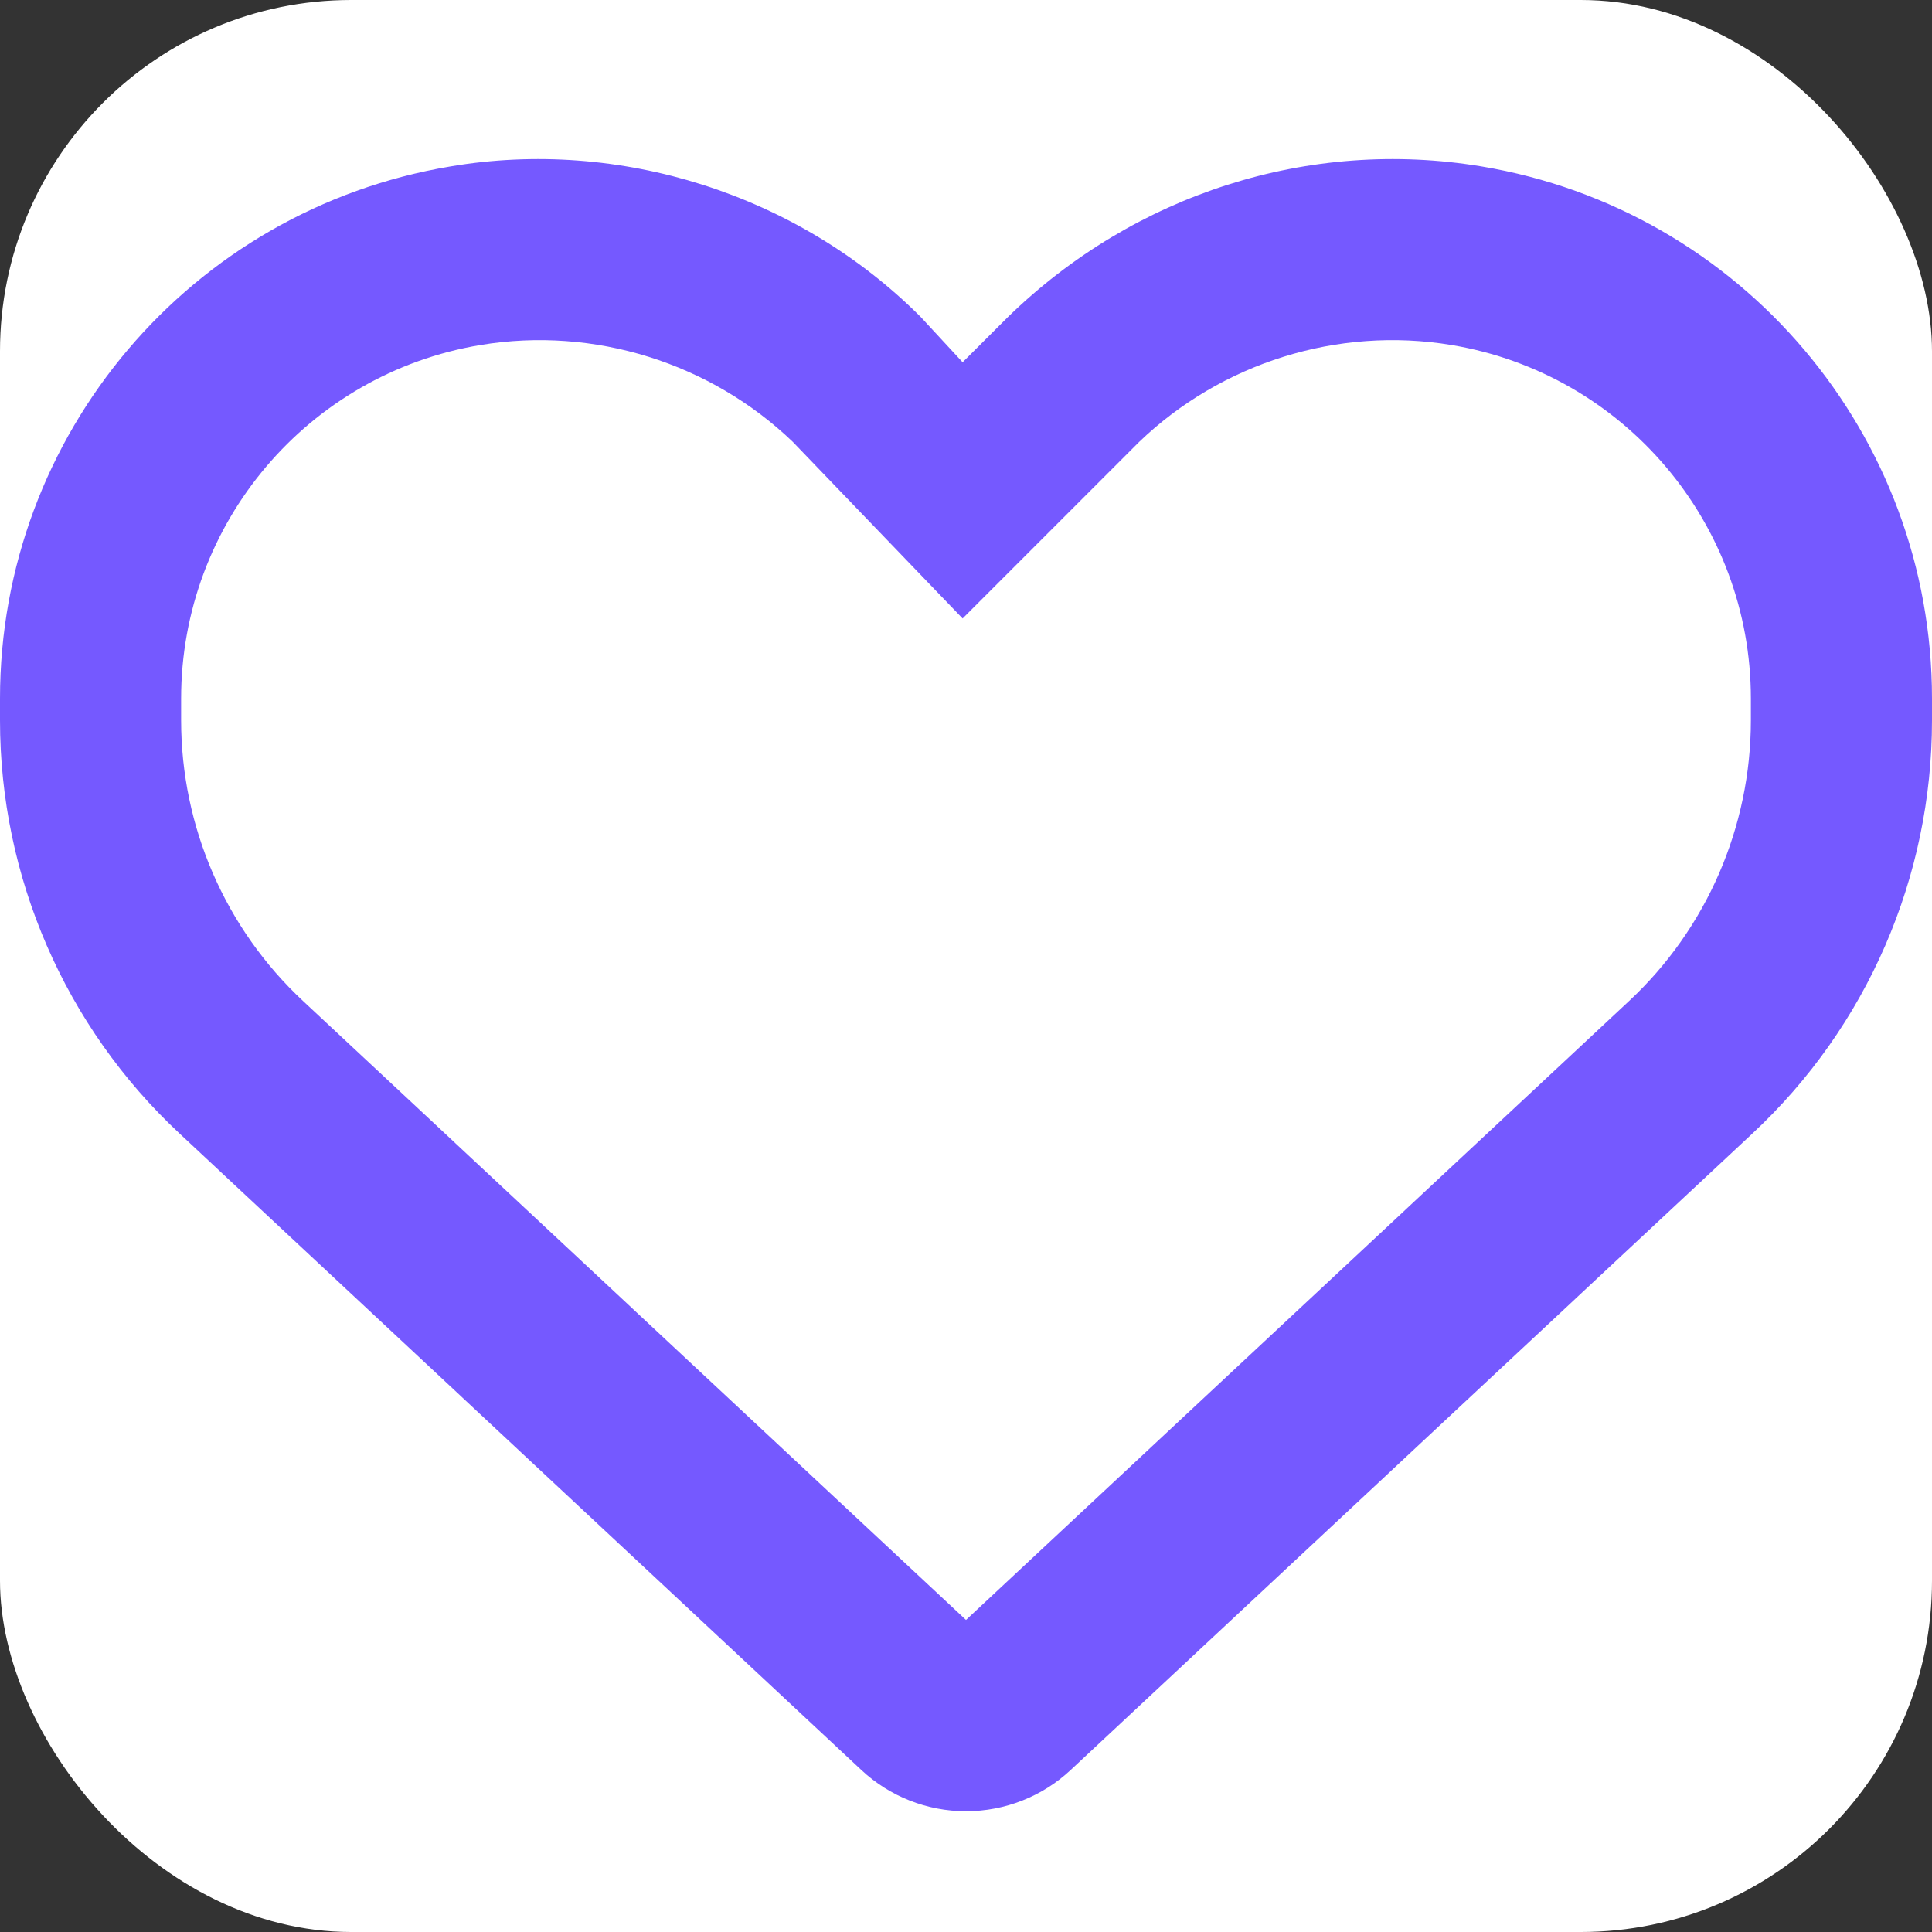
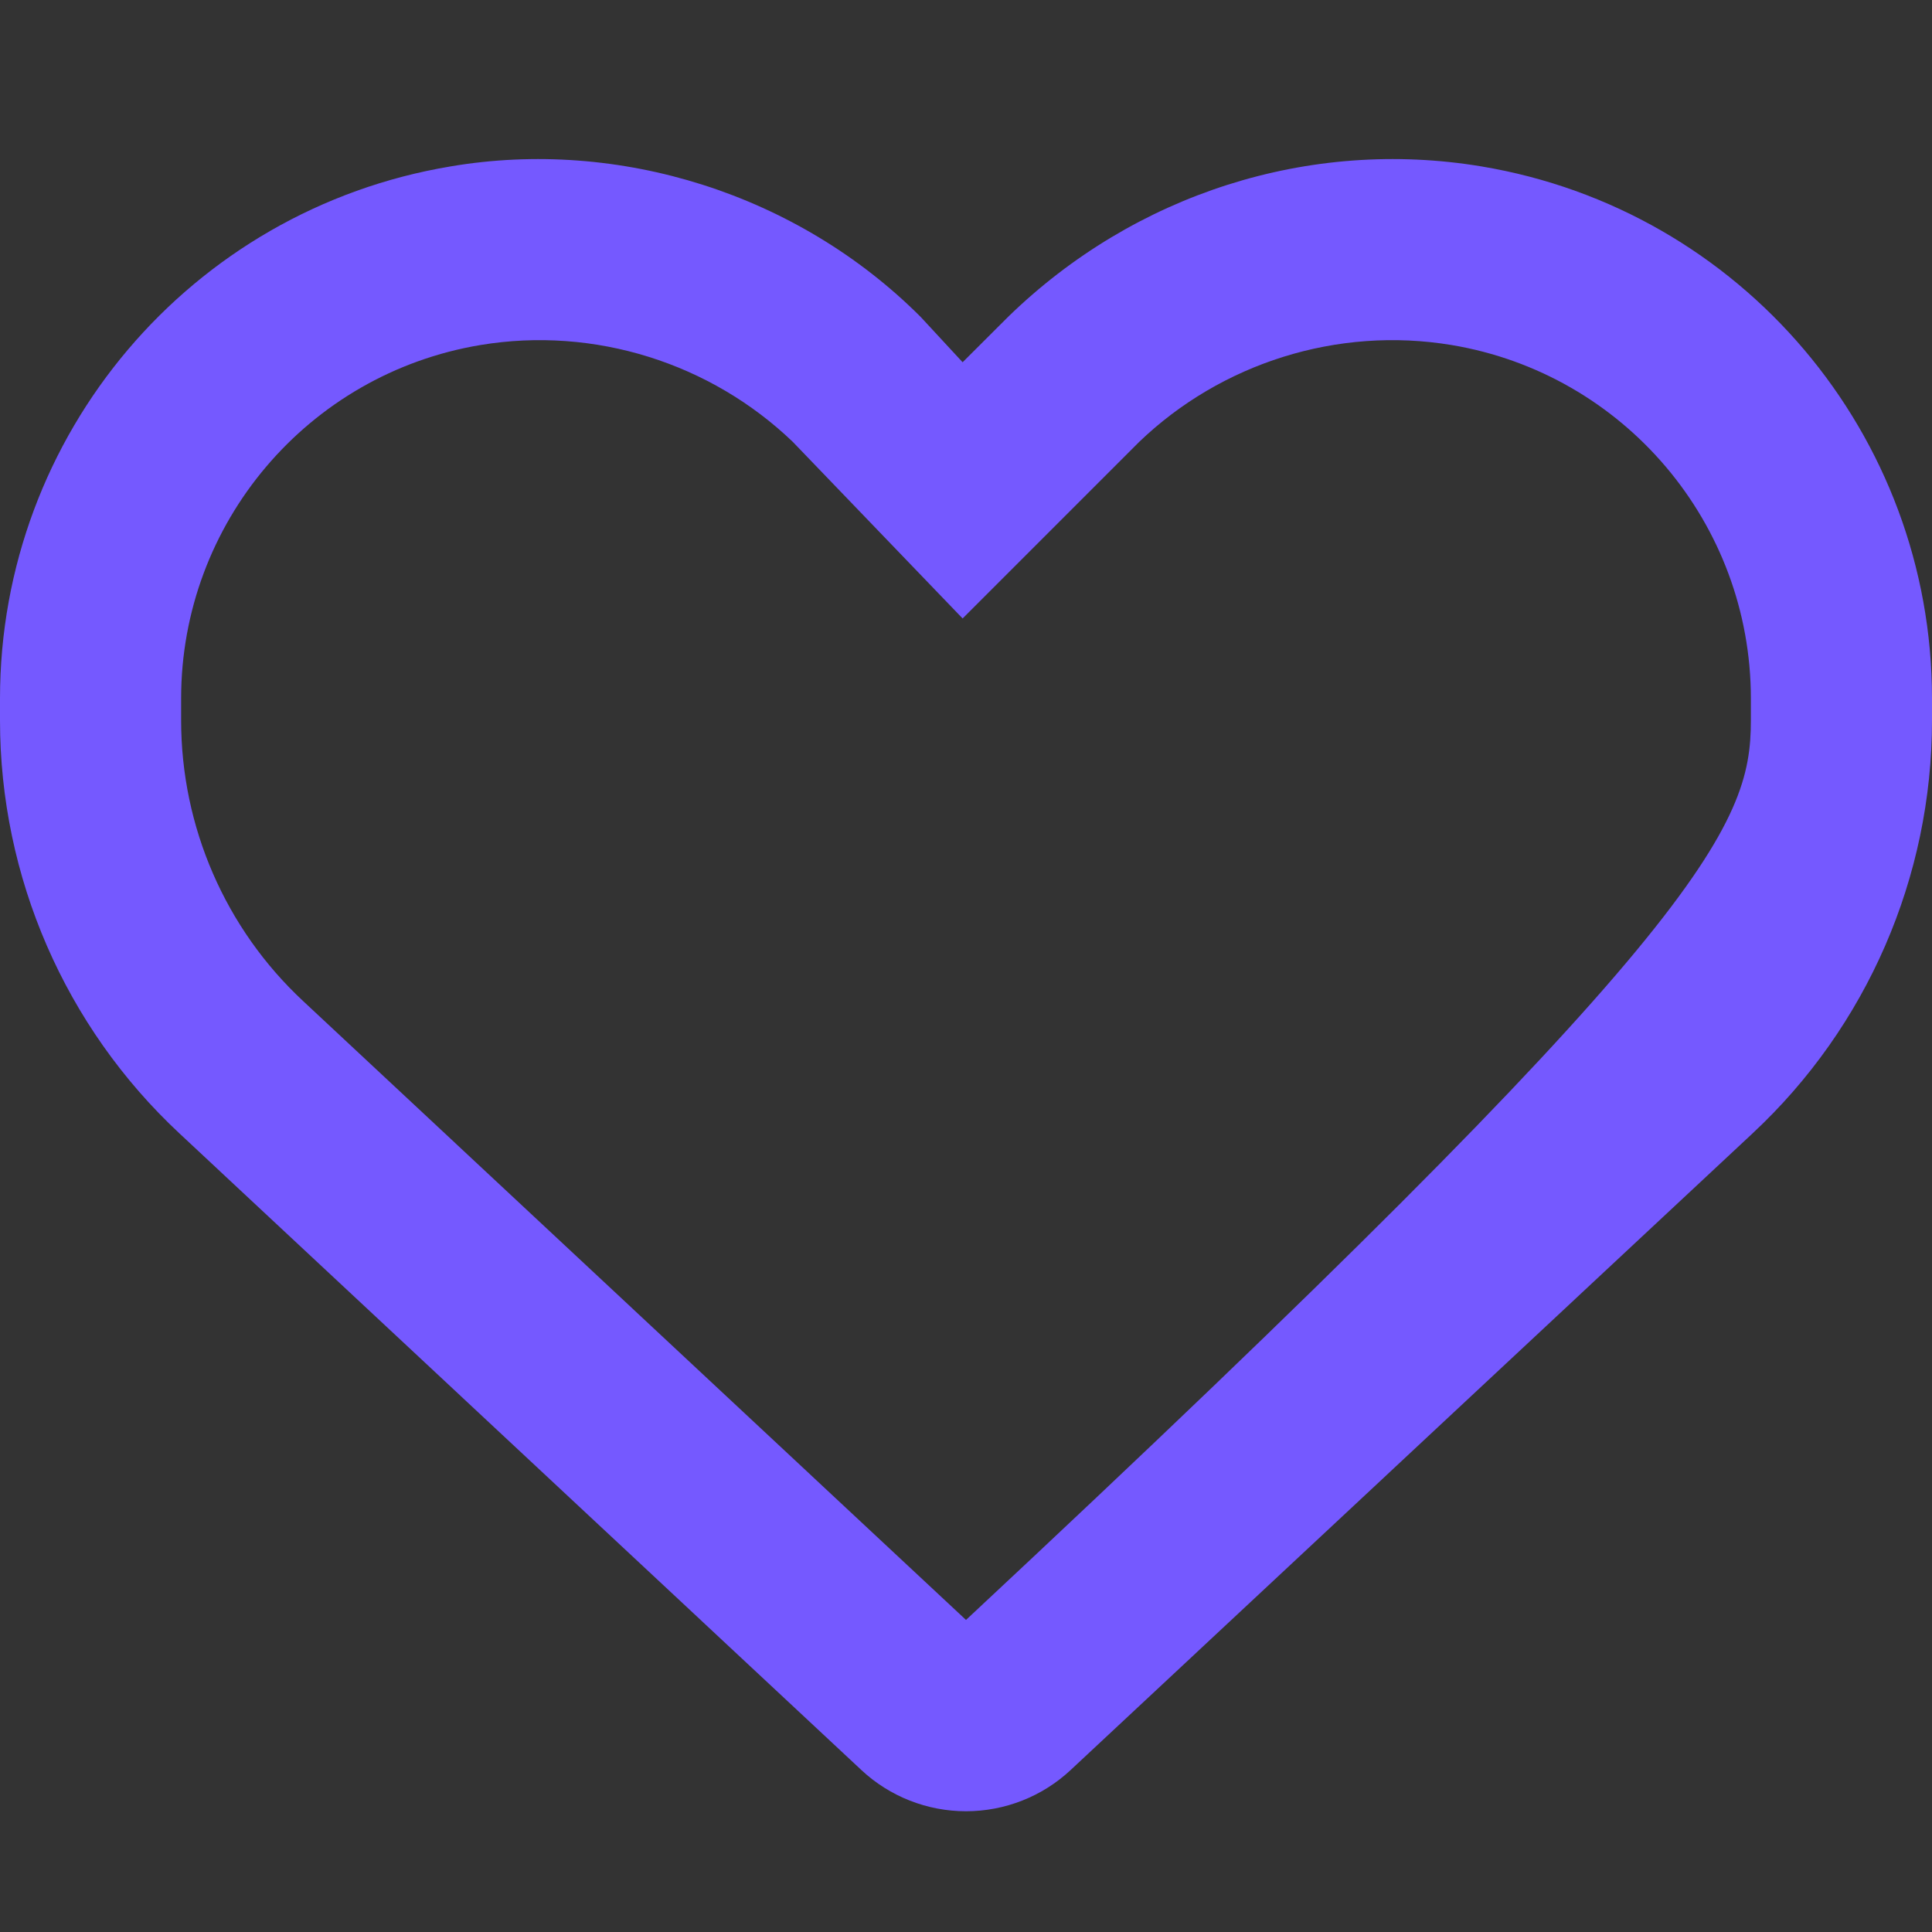
<svg xmlns="http://www.w3.org/2000/svg" width="44" height="44" viewBox="0 0 44 44" fill="none">
  <rect x="0" y="0" width="44" height="44" fill="#333333" stroke="none" />
  <g clipPath="url(#clip0_1474_3026)">
-     <rect width="44" height="44" rx="8" fill="white" />
-     <path d="M20.969 7.219L21.923 8.25L22.954 7.221C25.833 4.415 29.82 3.138 33.739 3.79C39.66 4.777 44 9.9 44 15.907V16.406C44 19.972 42.522 23.384 39.909 25.816L24.381 40.313C23.736 40.915 22.885 41.25 22 41.25C21.115 41.25 20.264 40.915 19.619 40.313L4.09 25.816C1.481 23.384 0 19.972 0 16.406V15.907C0 9.9 4.342 4.777 10.261 3.79C14.102 3.138 18.167 4.415 20.969 7.219C20.891 7.219 20.969 7.22 20.969 7.219ZM21.923 14.085L18.055 10.063C16.191 8.274 13.544 7.425 10.94 7.858C7.008 8.514 4.125 11.92 4.125 15.907V16.406C4.125 18.829 5.131 21.149 6.904 22.799L22 36.893L37.099 22.799C38.87 21.149 39.875 18.829 39.875 16.406V15.907C39.875 11.92 36.987 8.514 33.06 7.858C30.456 7.425 27.809 8.274 25.945 10.063L21.923 14.085Z" fill="#7559FF" />
+     <path d="M20.969 7.219L21.923 8.25L22.954 7.221C25.833 4.415 29.82 3.138 33.739 3.79C39.66 4.777 44 9.9 44 15.907V16.406C44 19.972 42.522 23.384 39.909 25.816L24.381 40.313C23.736 40.915 22.885 41.25 22 41.25C21.115 41.25 20.264 40.915 19.619 40.313L4.09 25.816C1.481 23.384 0 19.972 0 16.406V15.907C0 9.9 4.342 4.777 10.261 3.79C14.102 3.138 18.167 4.415 20.969 7.219C20.891 7.219 20.969 7.22 20.969 7.219ZM21.923 14.085L18.055 10.063C16.191 8.274 13.544 7.425 10.94 7.858C7.008 8.514 4.125 11.92 4.125 15.907V16.406C4.125 18.829 5.131 21.149 6.904 22.799L22 36.893C38.87 21.149 39.875 18.829 39.875 16.406V15.907C39.875 11.92 36.987 8.514 33.06 7.858C30.456 7.425 27.809 8.274 25.945 10.063L21.923 14.085Z" fill="#7559FF" />
  </g>
  <defs>
    <clipPath id="clip0_1474_3026">
      <rect width="44" height="44" rx="8" fill="white" />
    </clipPath>
  </defs>
</svg>